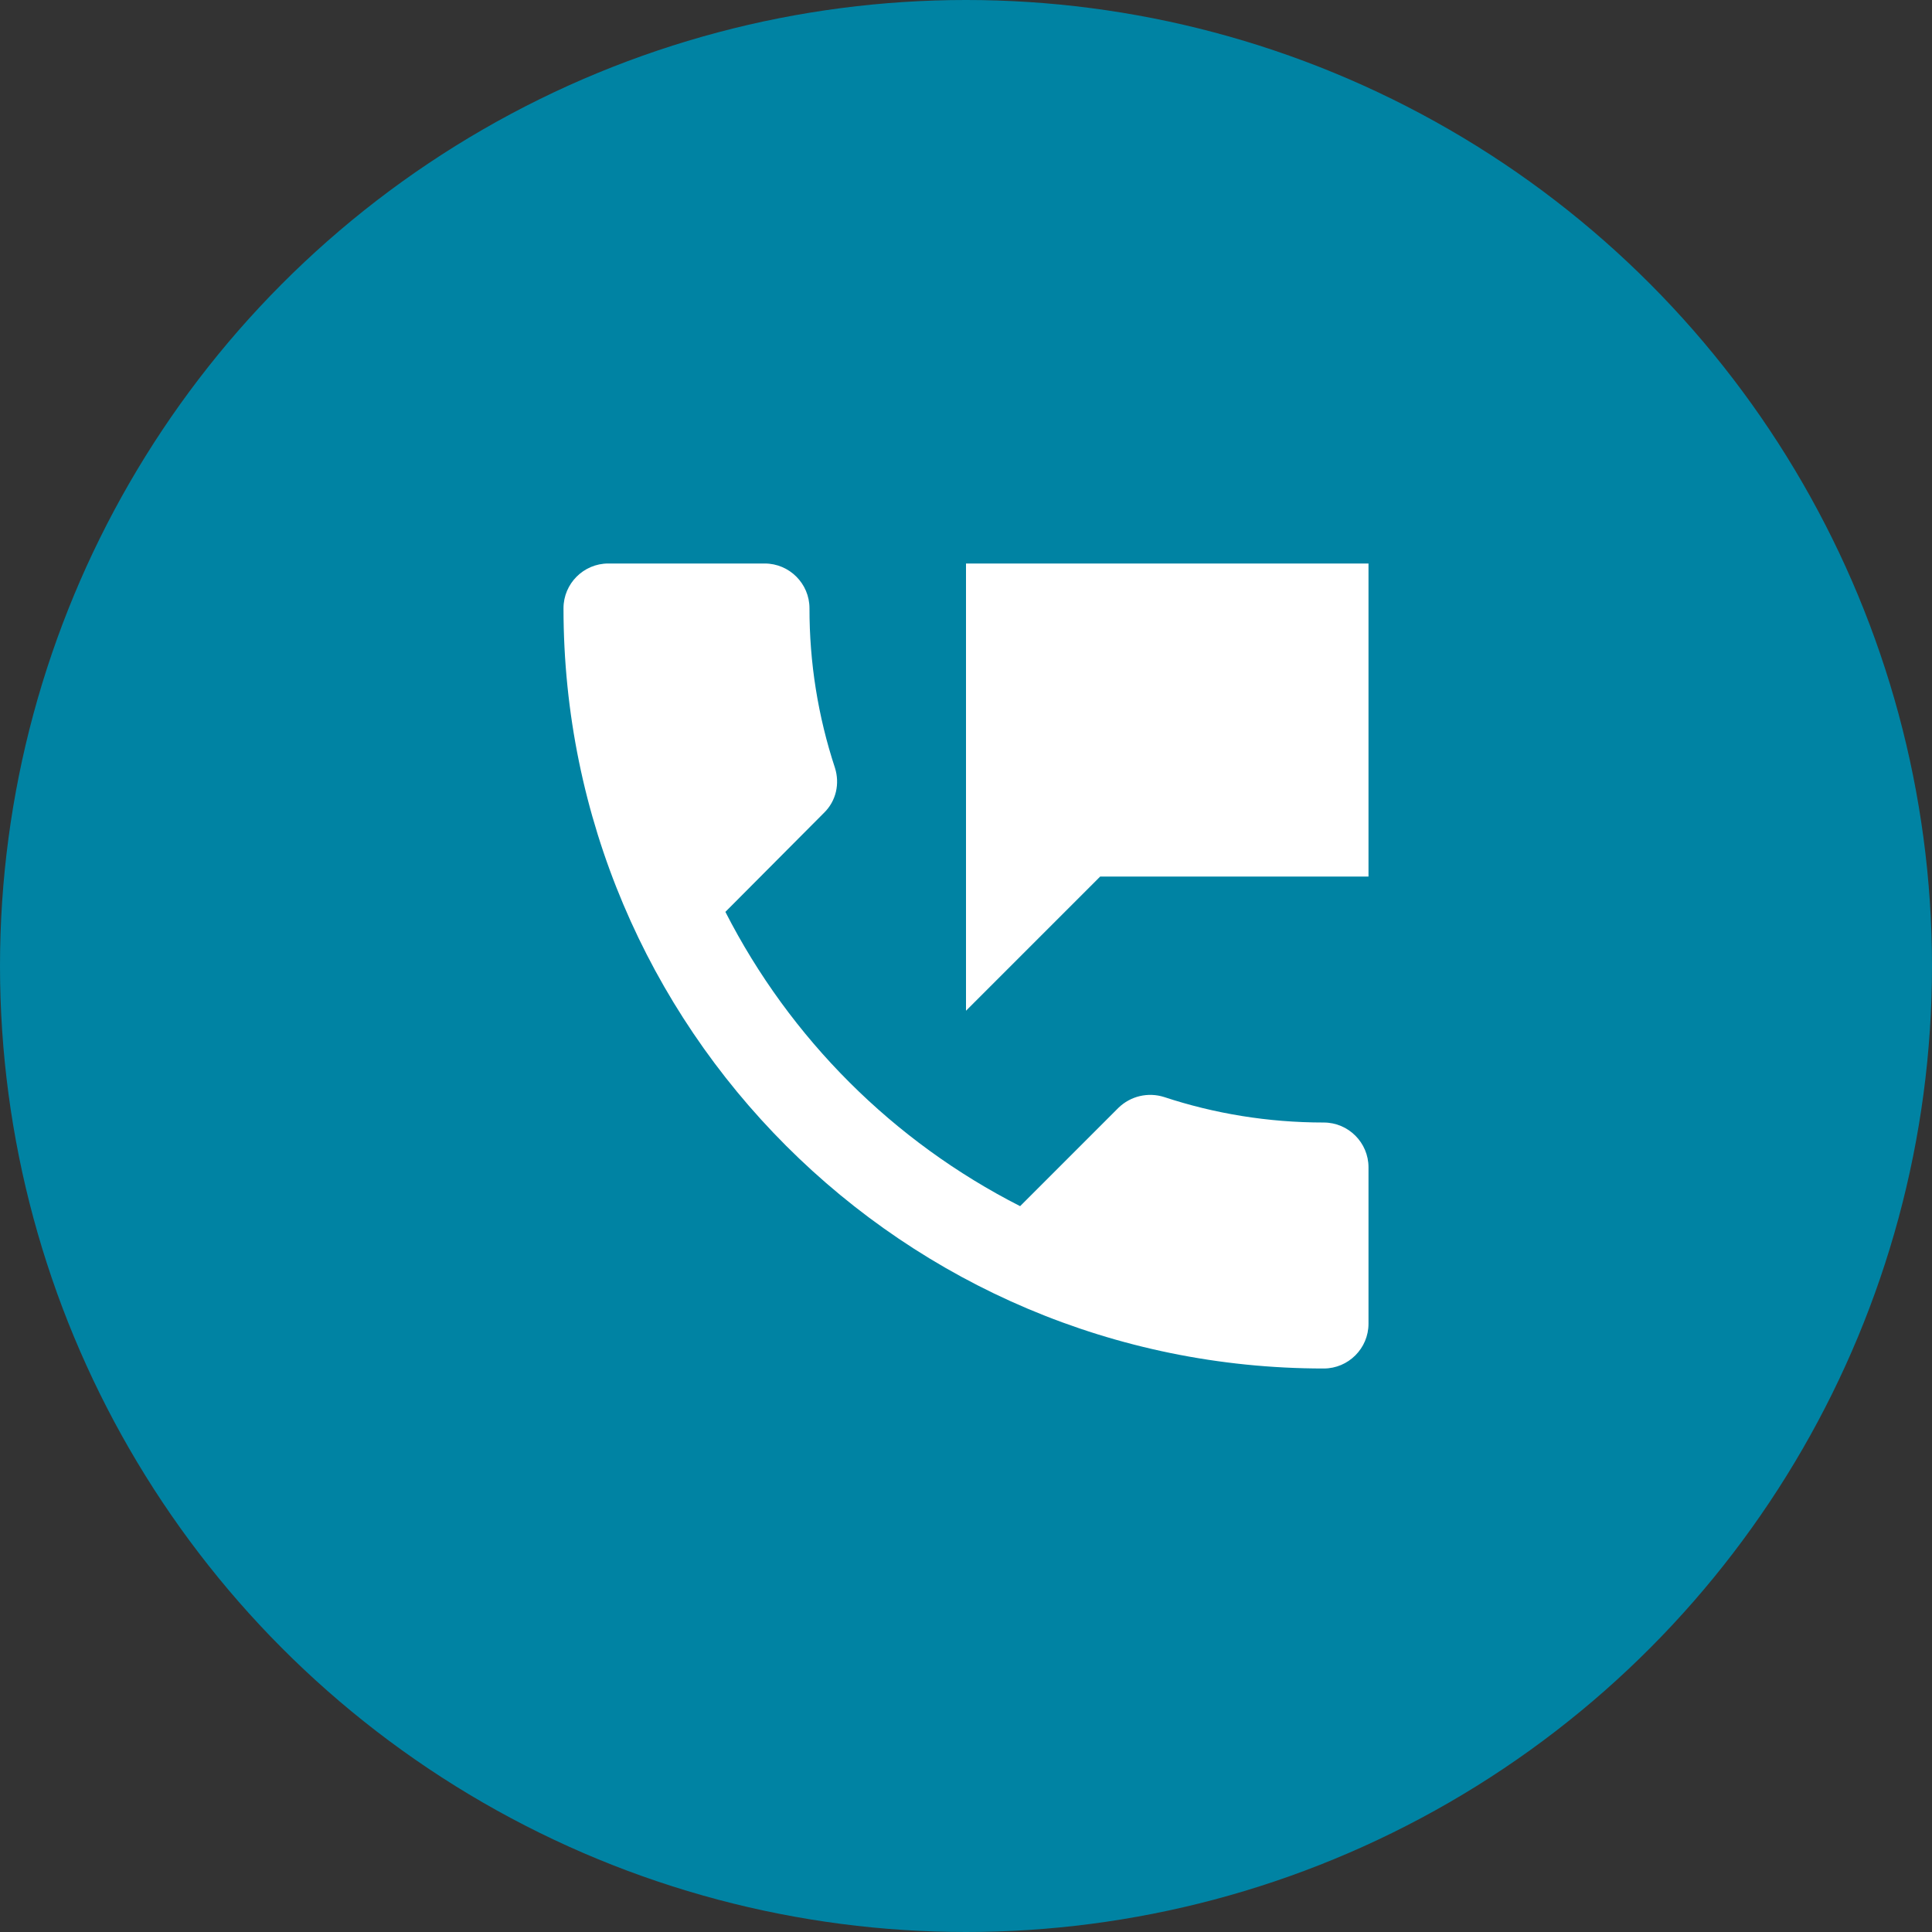
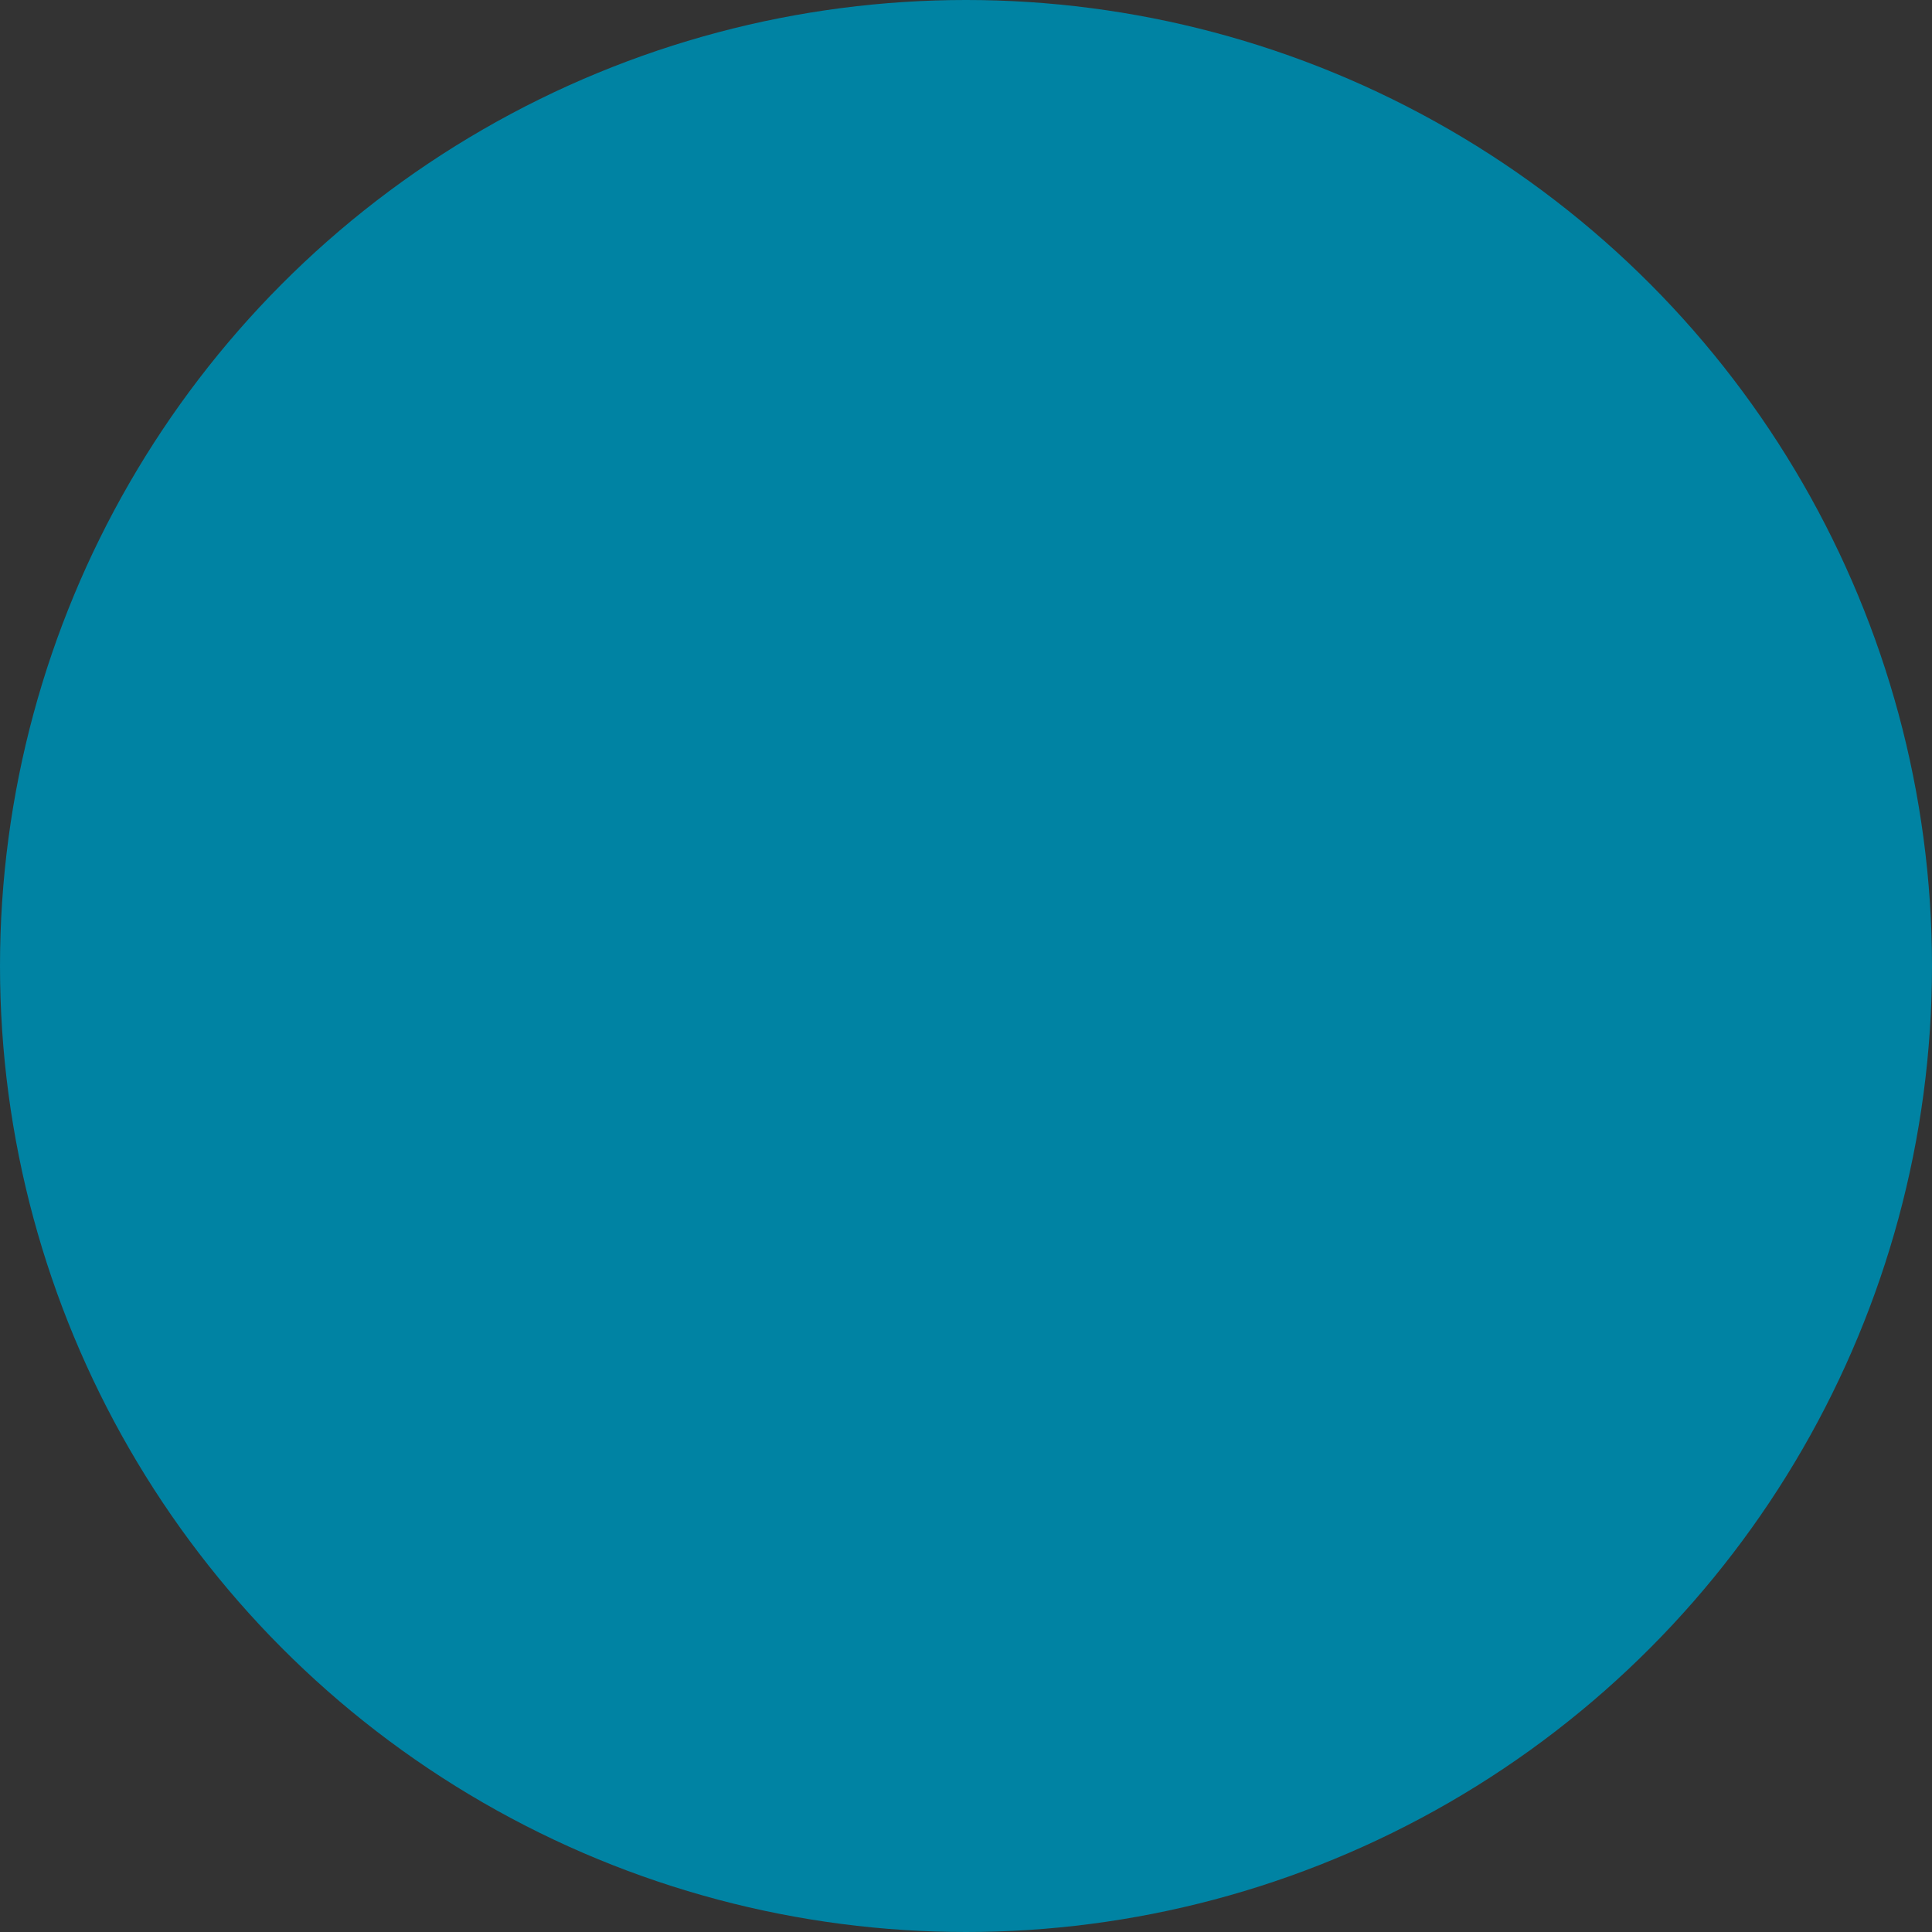
<svg xmlns="http://www.w3.org/2000/svg" width="72" height="72" viewBox="0 0 72 72" fill="none">
  <rect x="0" y="0" width="72" height="72" fill="#333333" stroke="none" />
  <circle cx="36" cy="36" r="36" fill="#0083A3" />
-   <path d="M49.333 41.833C47.25 41.833 45.25 41.5 43.383 40.883C43.09 40.79 42.777 40.778 42.478 40.848C42.179 40.919 41.904 41.069 41.683 41.283L38.017 44.95C33.29 42.545 29.445 38.706 27.033 33.983L30.7 30.3C31.167 29.85 31.3 29.2 31.117 28.617C30.484 26.697 30.164 24.688 30.167 22.667C30.167 21.75 29.417 21 28.5 21H22.667C21.75 21 21 21.75 21 22.667C21 38.317 33.683 51 49.333 51C50.25 51 51 50.25 51 49.333V43.5C51 42.583 50.25 41.833 49.333 41.833ZM36 21V37.667L41 32.667H51V21H36Z" fill="white" />
</svg>